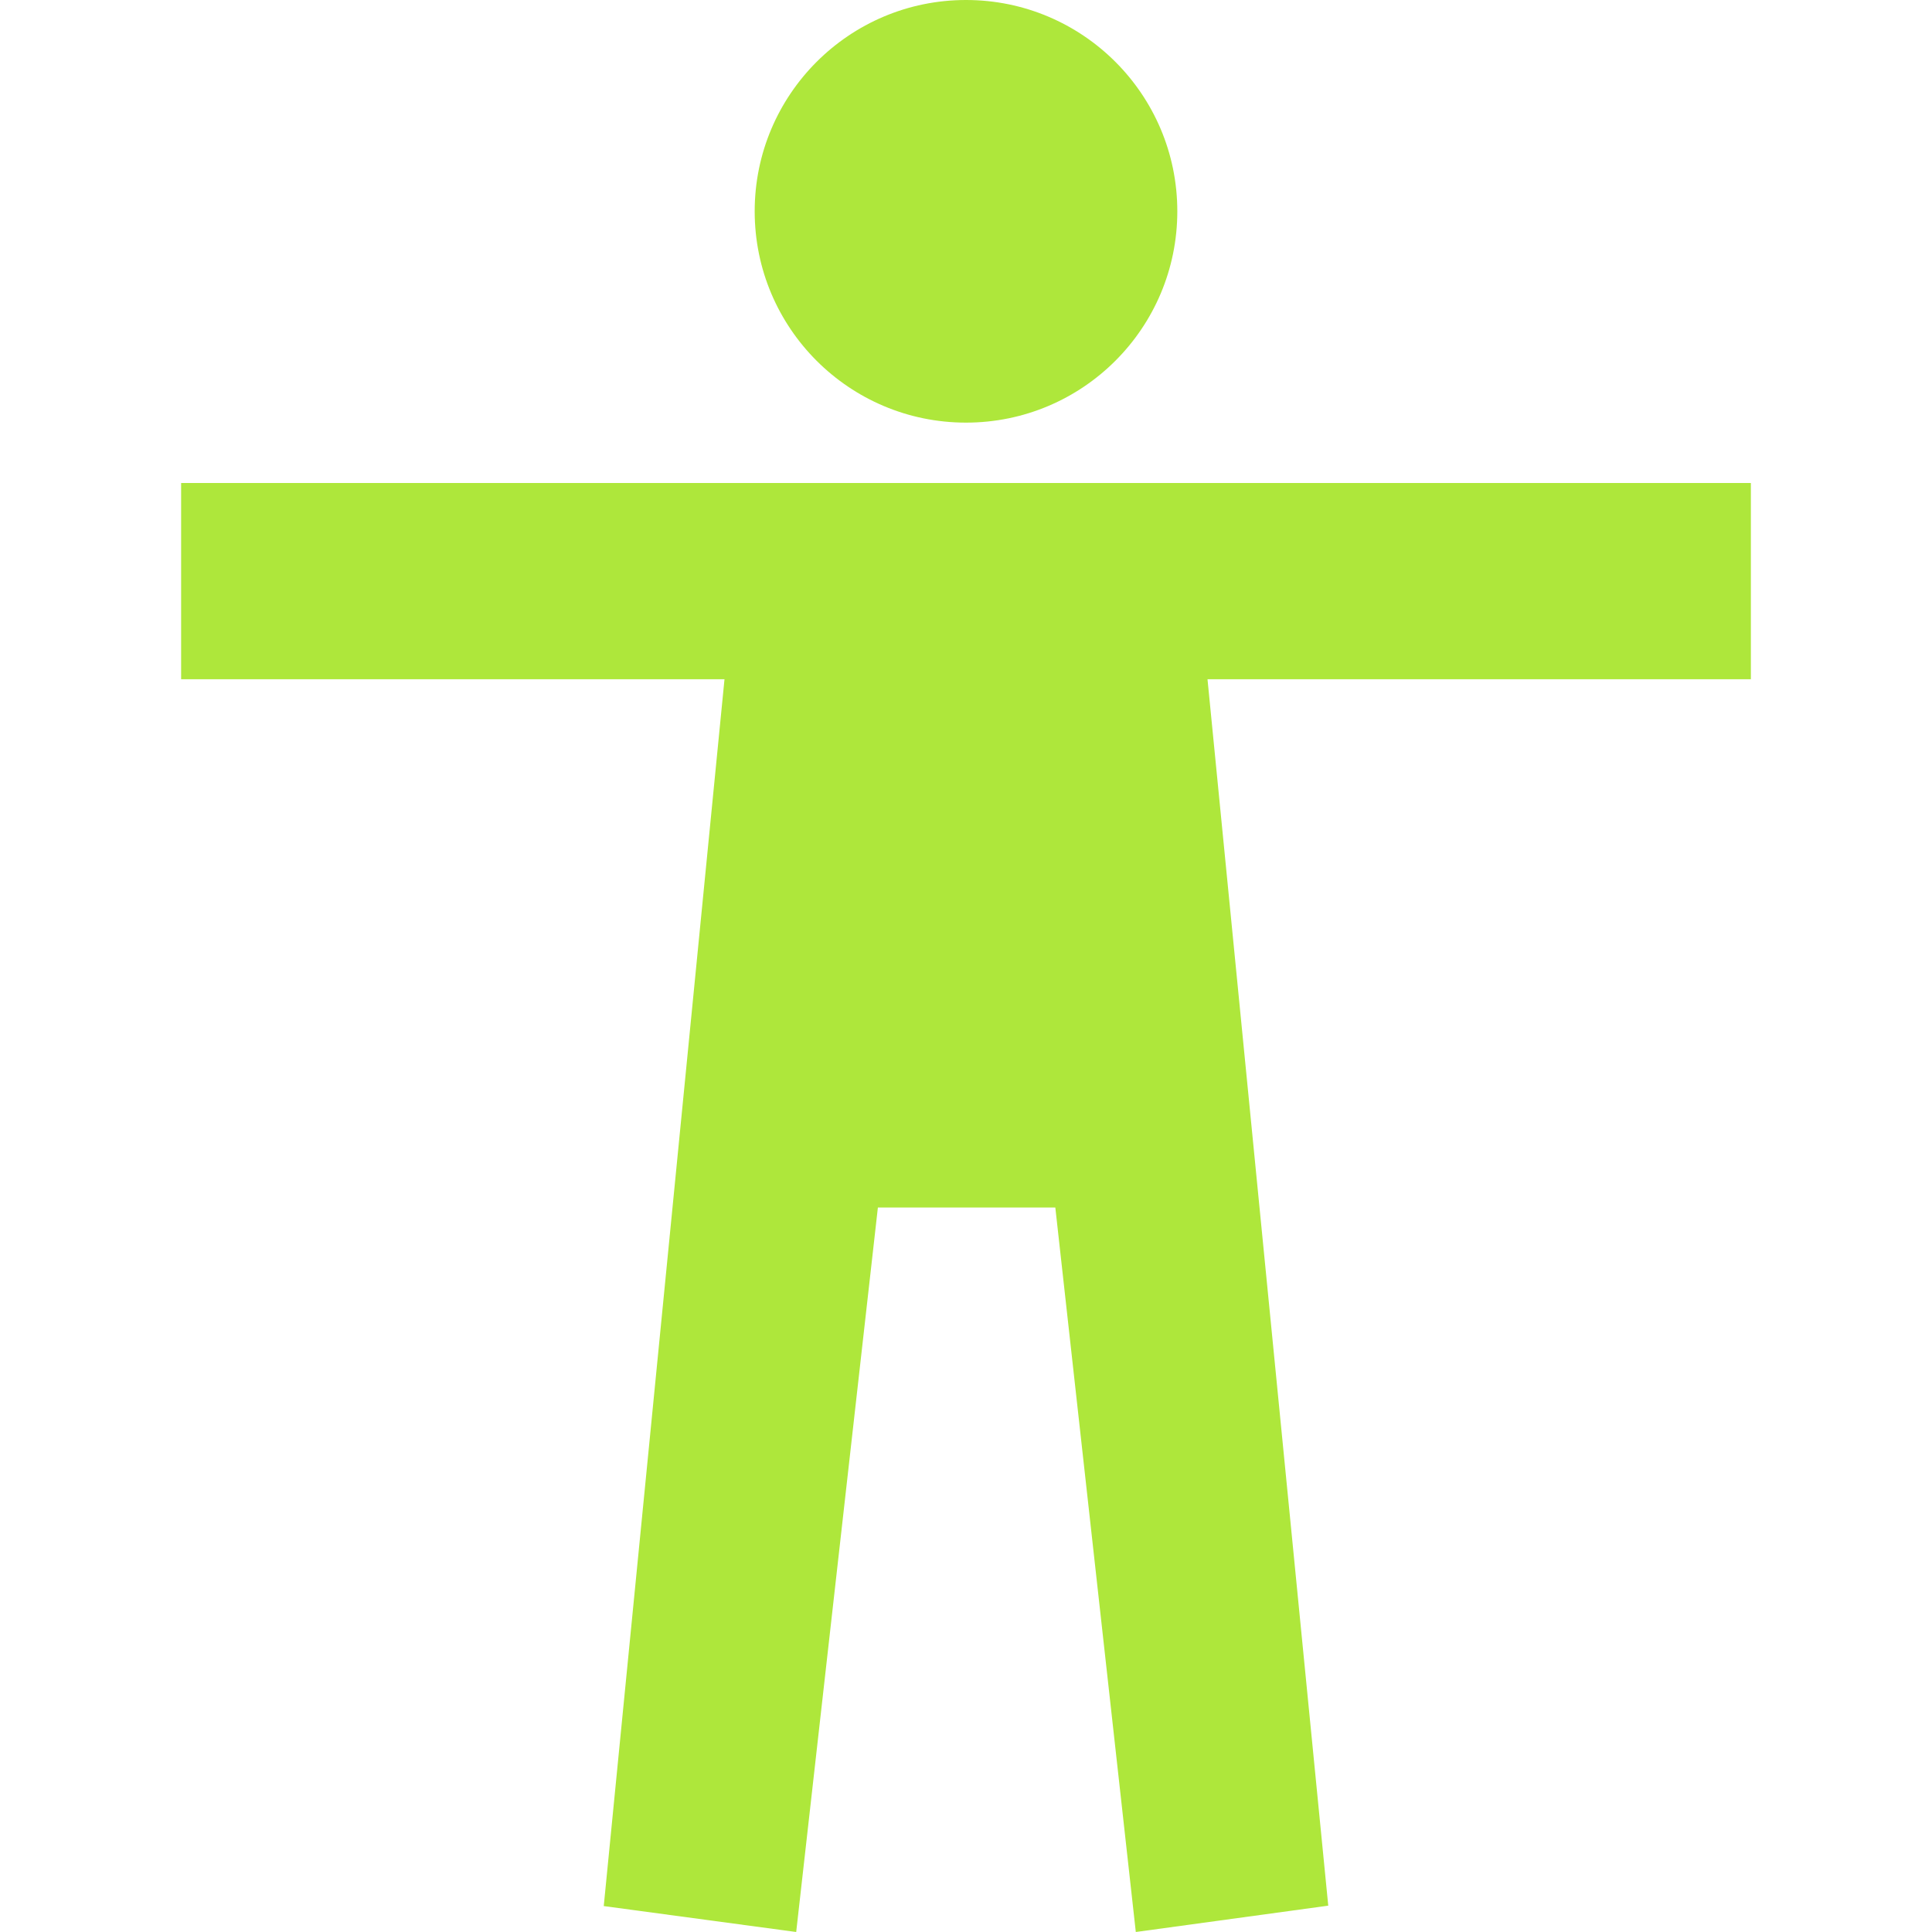
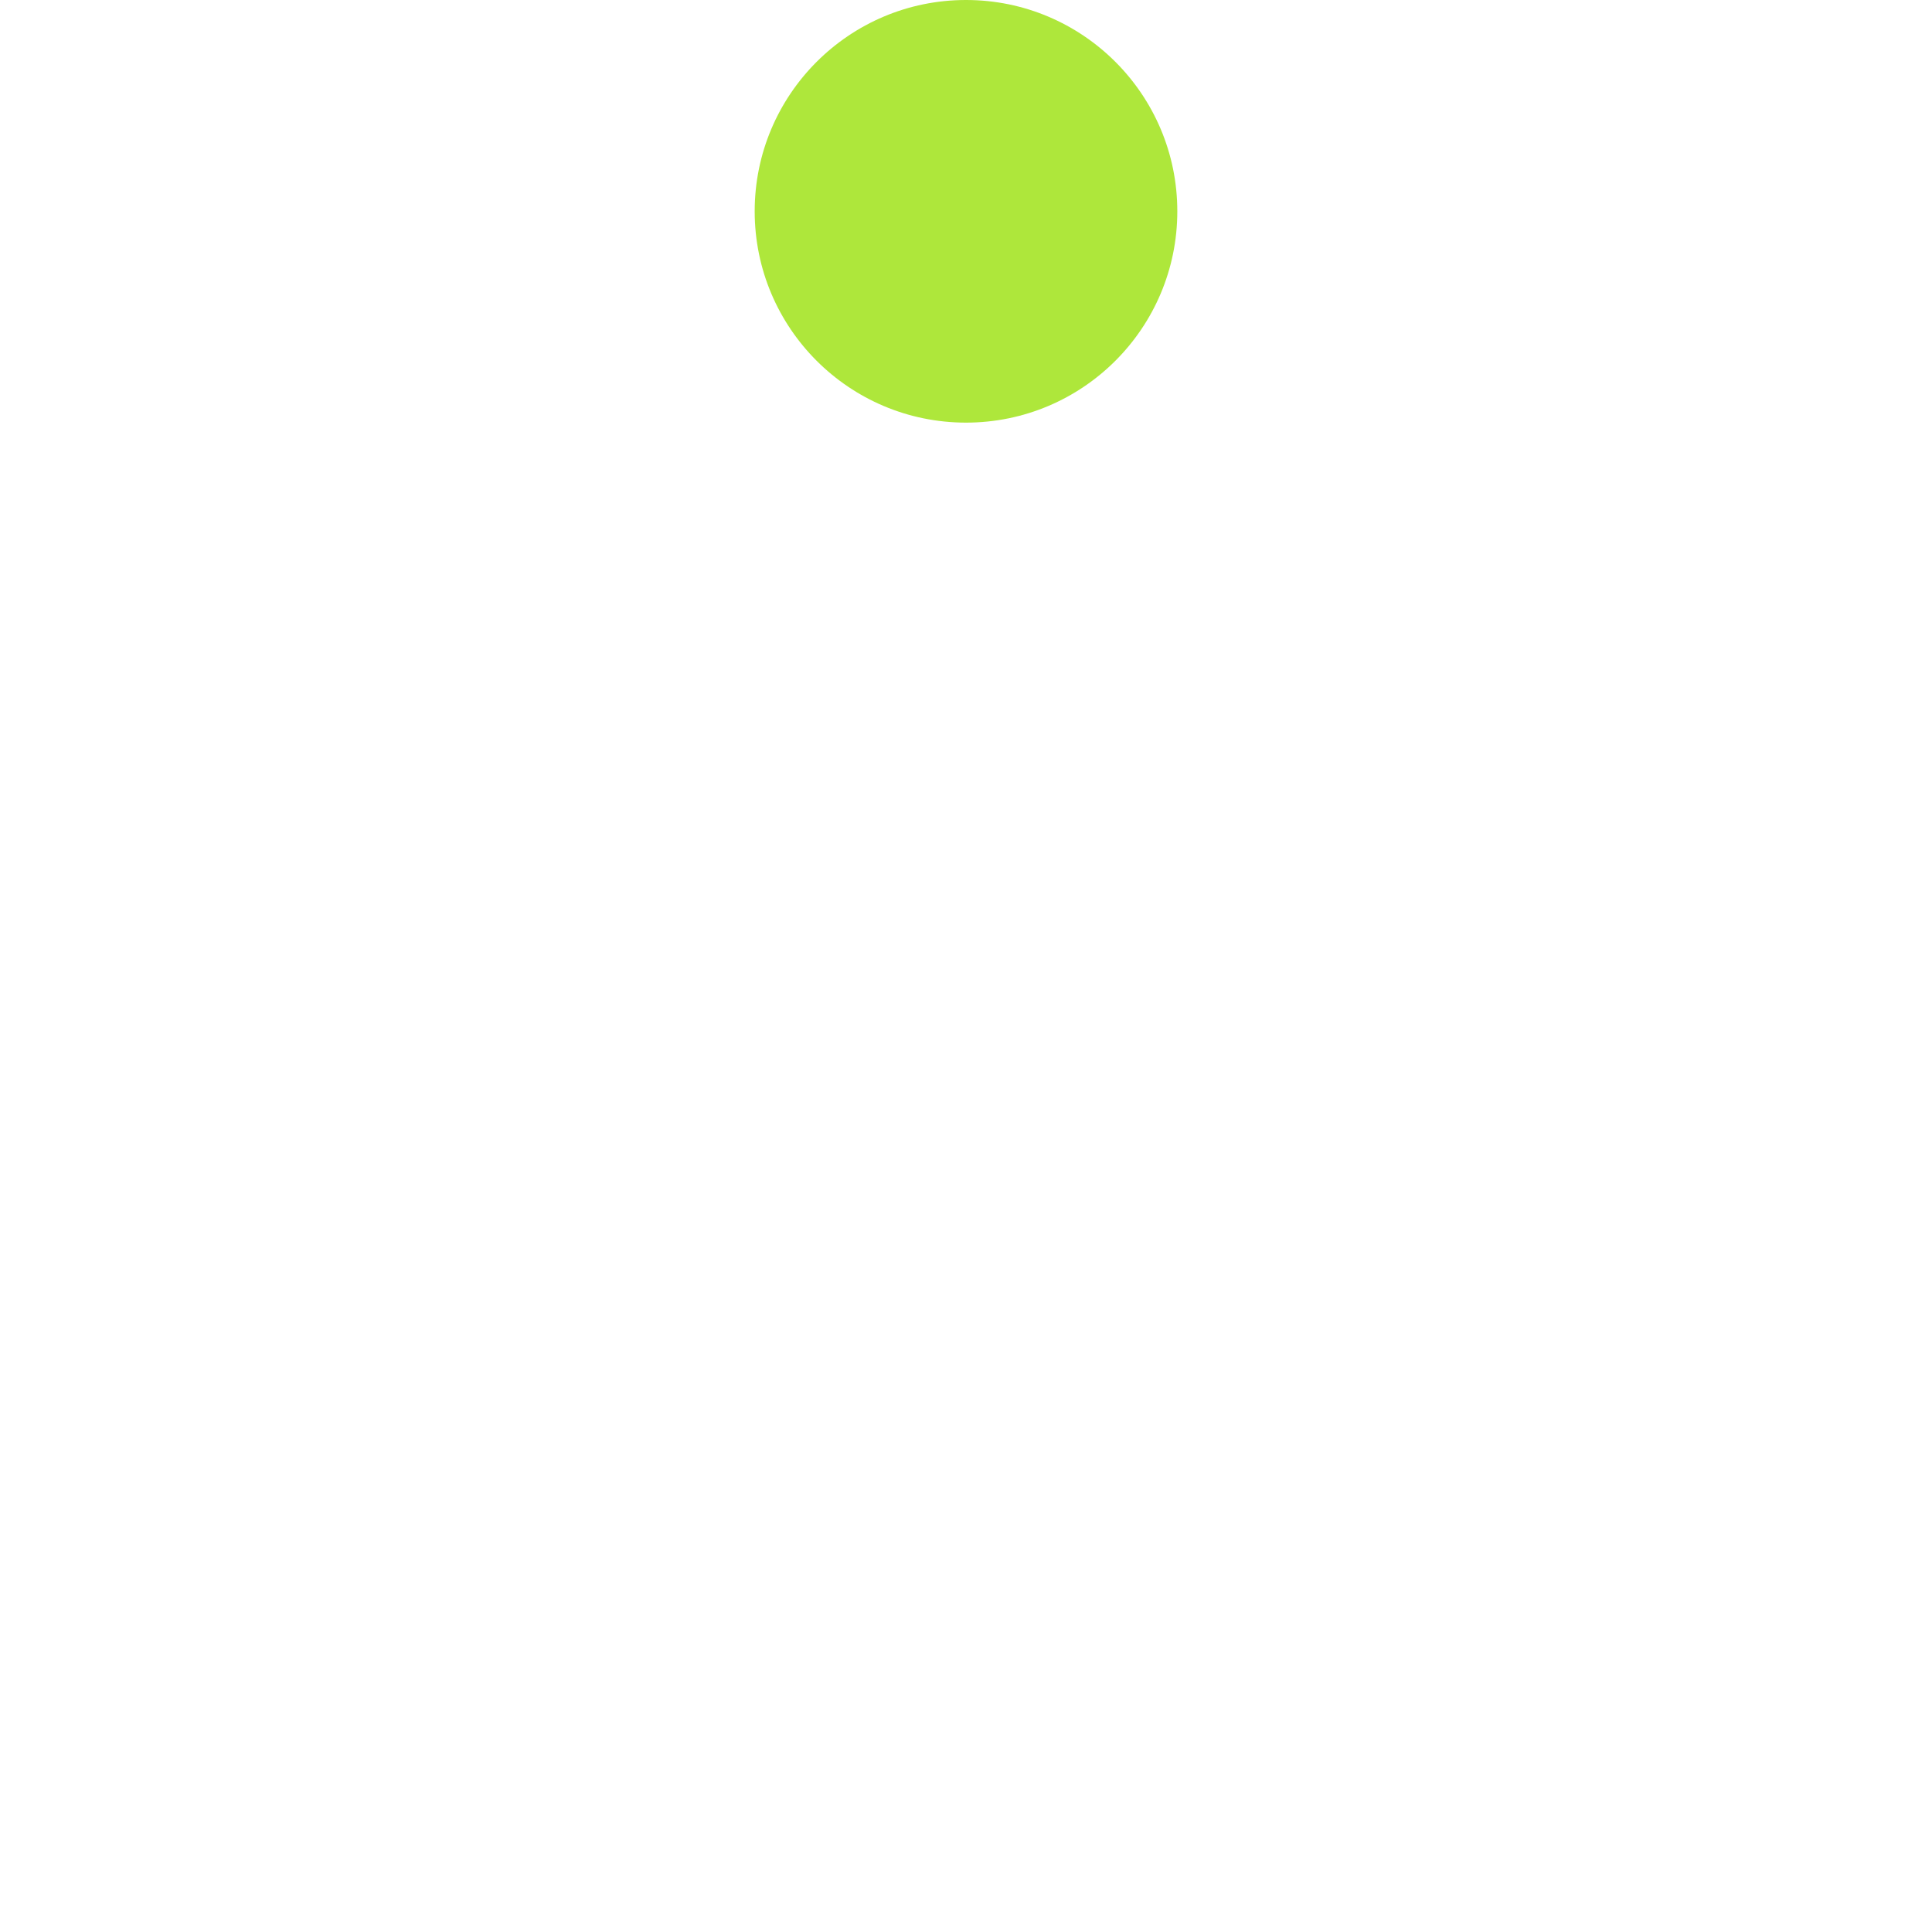
<svg xmlns="http://www.w3.org/2000/svg" fill="#AEE73B" width="800px" height="800px" viewBox="0 0 512 512">
  <title>ionicons-v5-h</title>
  <circle cx="256" cy="56" r="56" />
-   <polygon points="464 128 48 128 48 180 192 180 160 505.13 211 512 232.65 320 279.67 320 301 512 352 505.02 320 180 464 180 464 128" />
</svg>